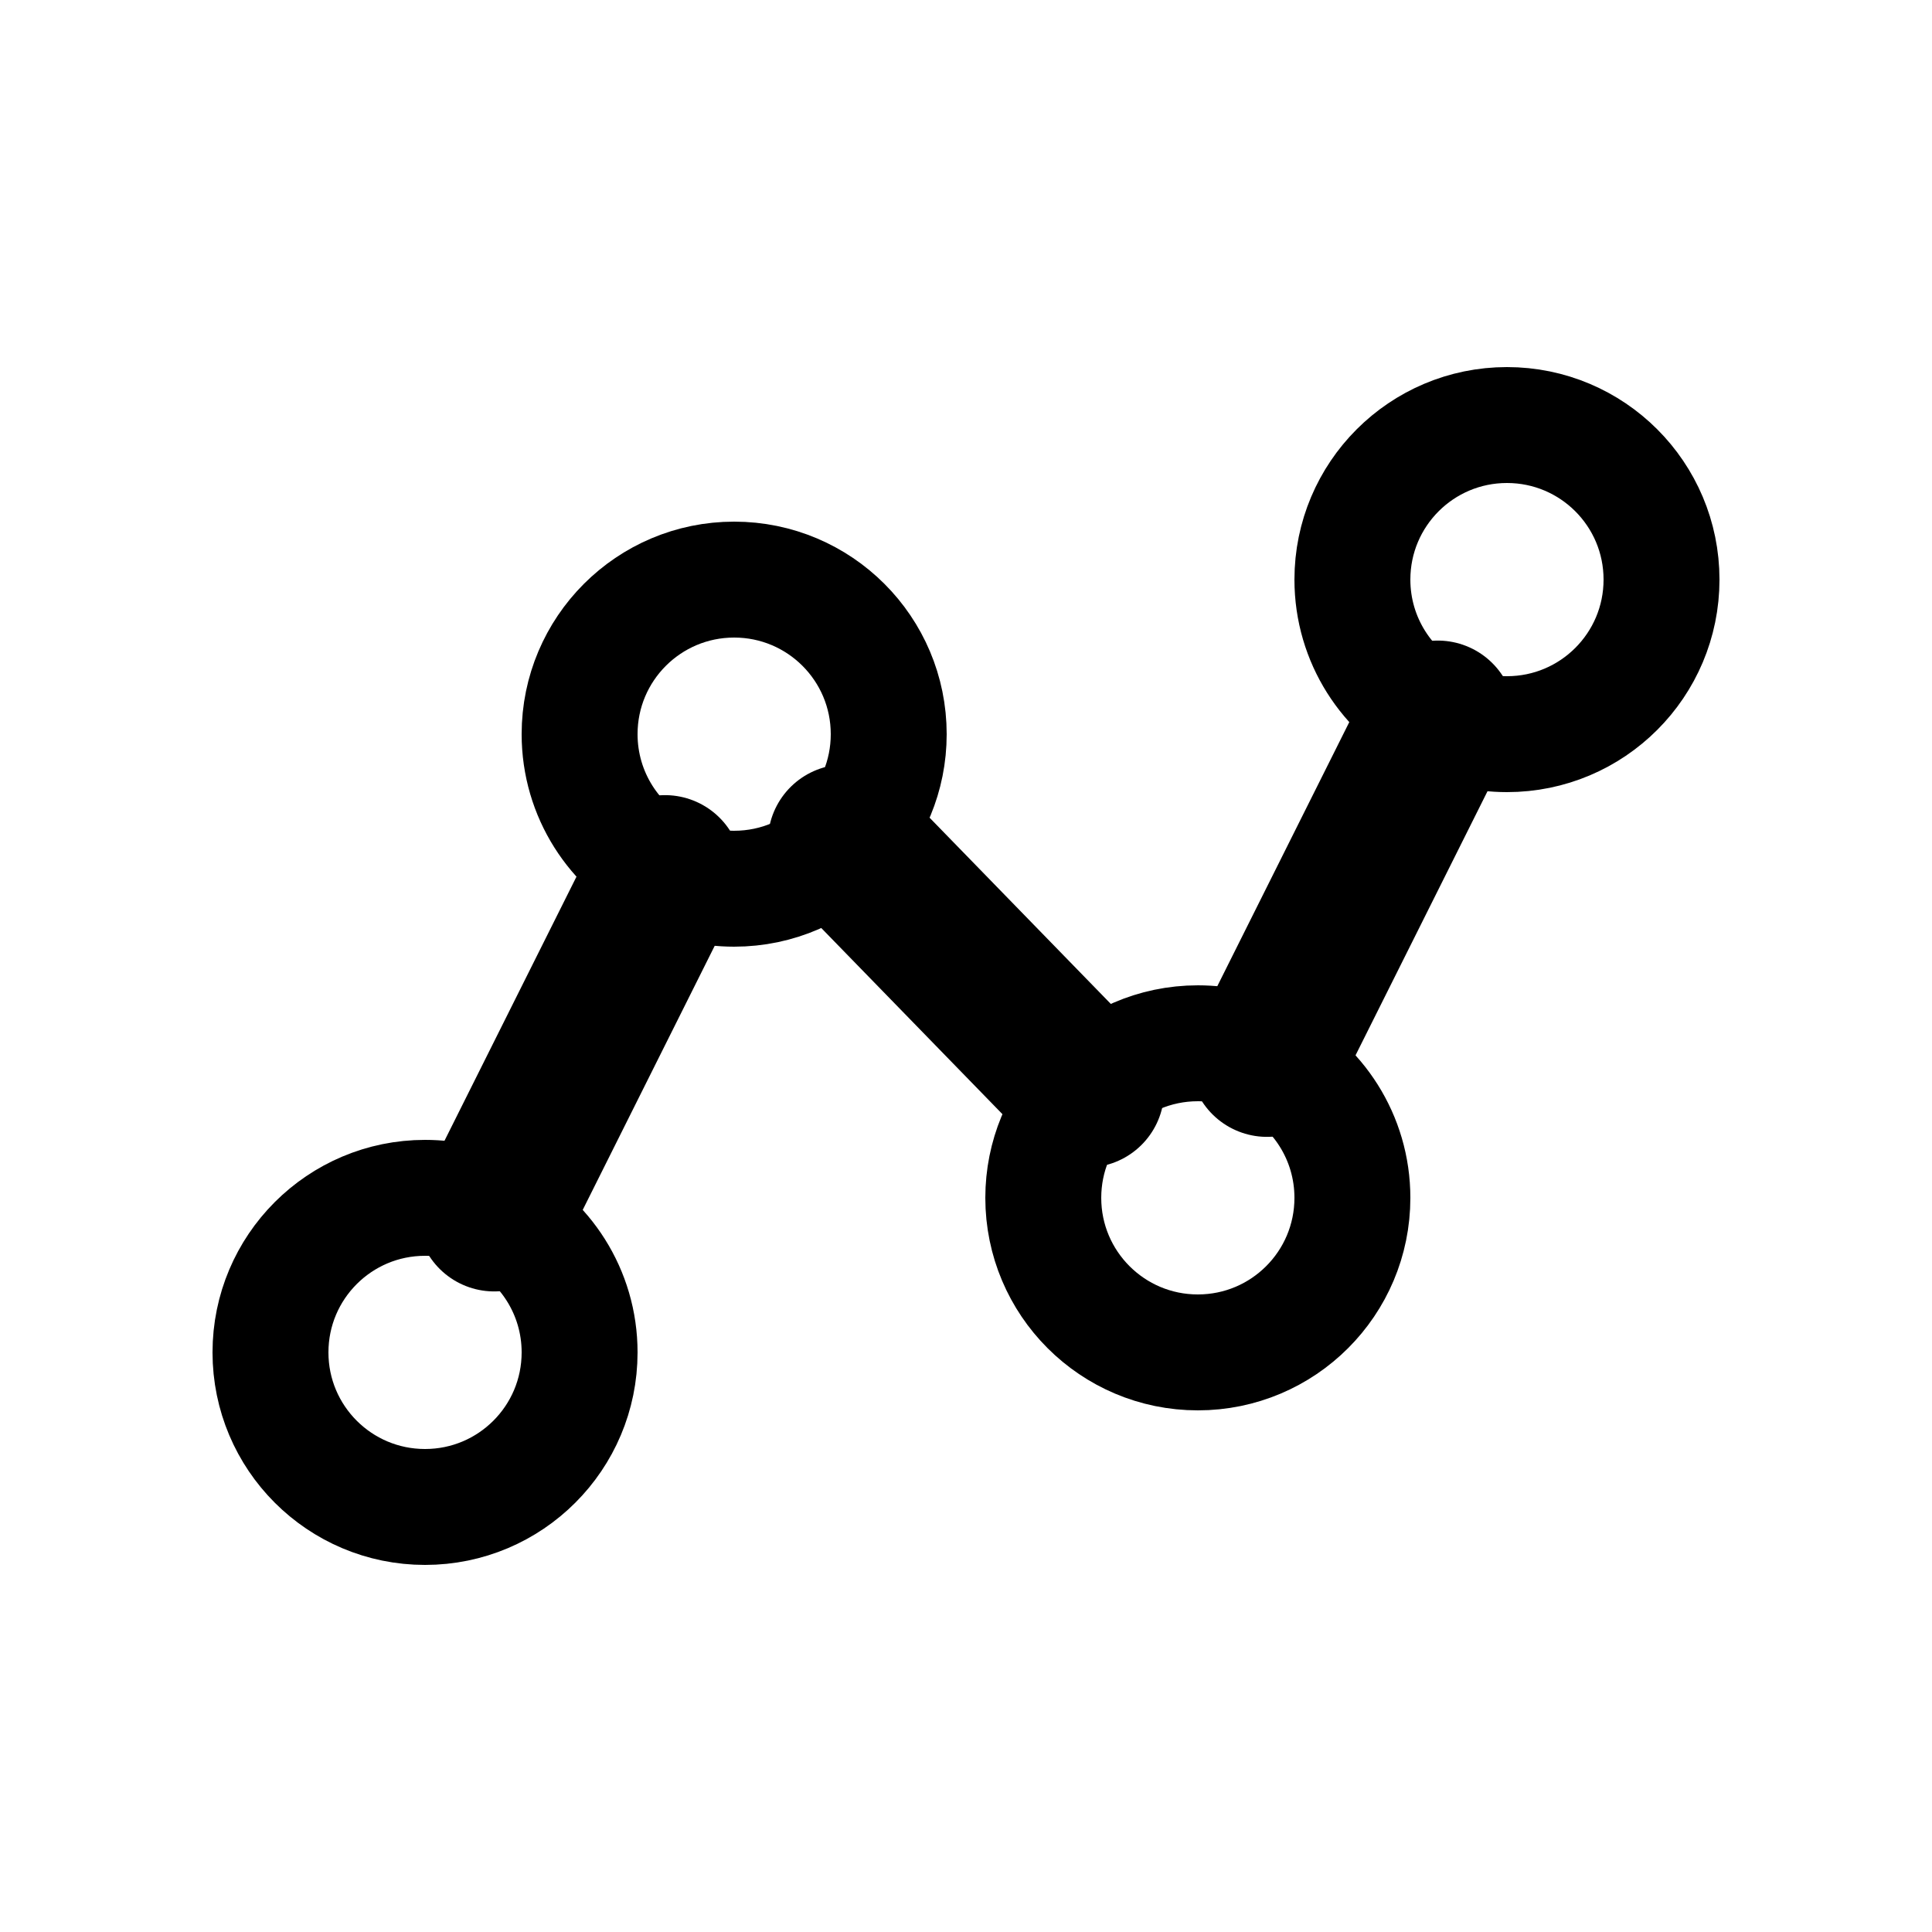
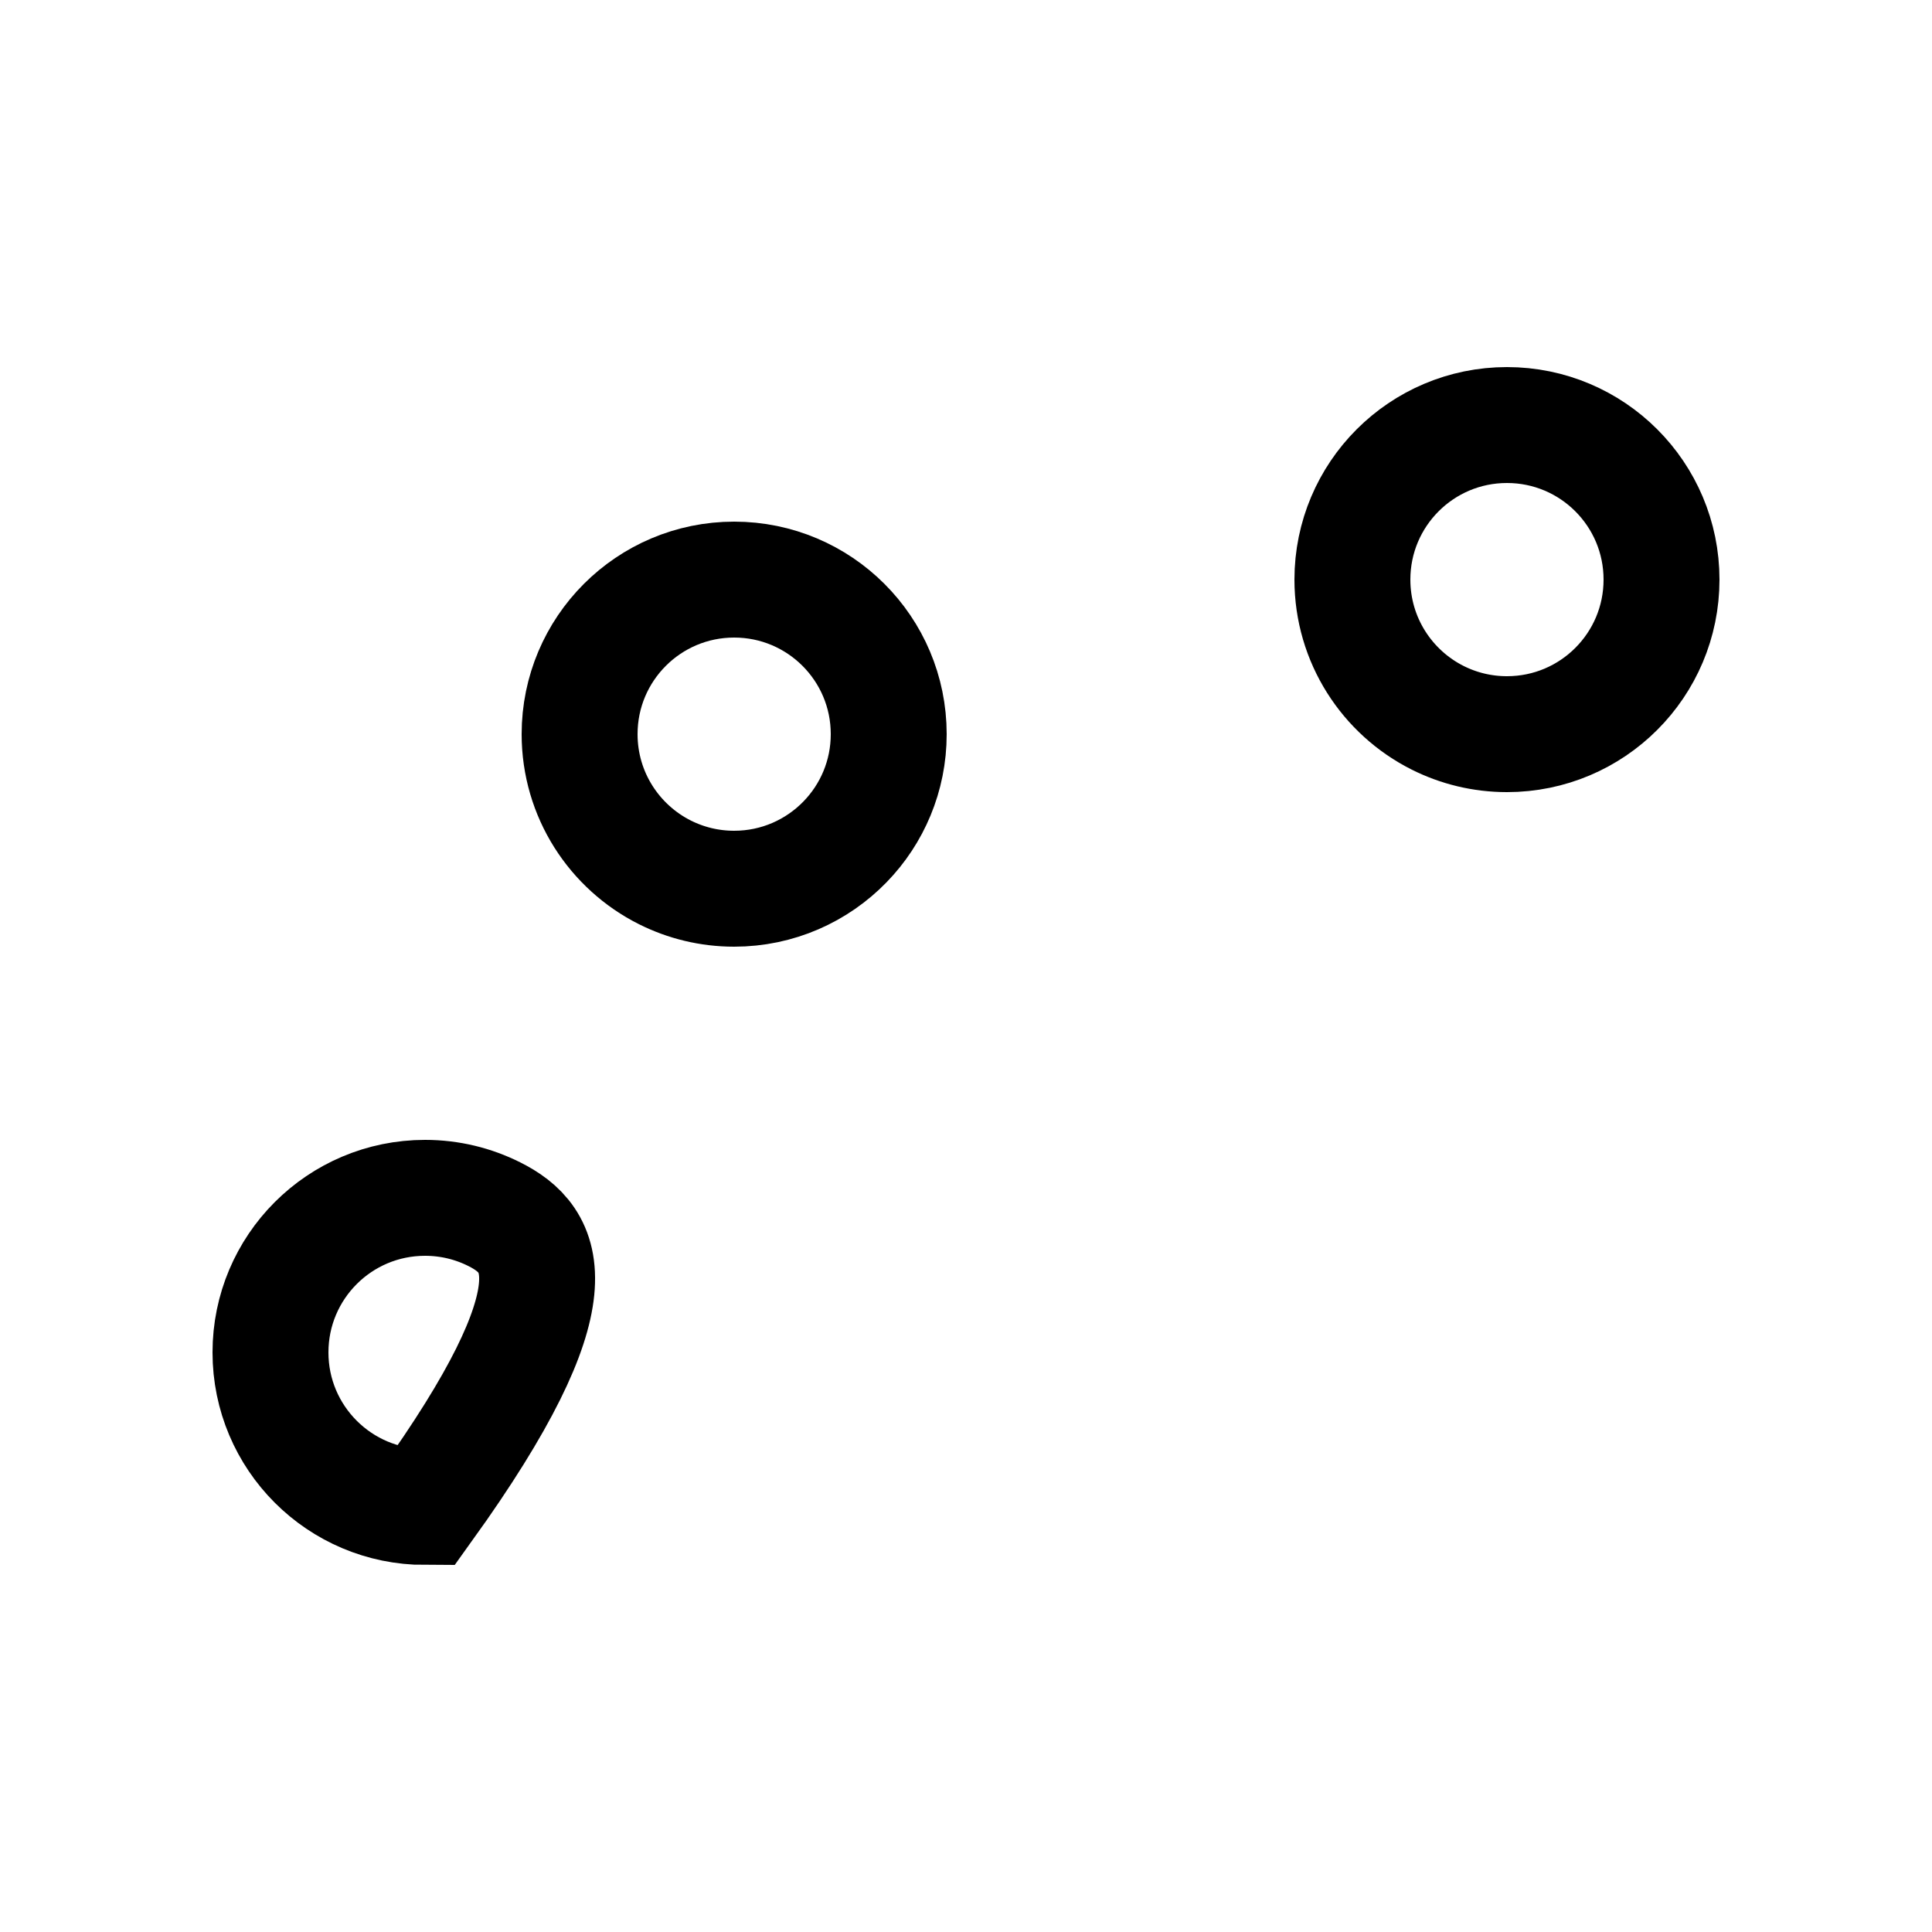
<svg xmlns="http://www.w3.org/2000/svg" width="25" height="25" viewBox="0 0 25 25" fill="none">
-   <path d="M6.395 15.711L8.605 11.289M16.395 13.711L18.605 9.289M10.936 10.892L14.065 14.107" stroke="black" stroke-width="2" stroke-linecap="round" />
-   <path d="M5.5 19.5C6.605 19.5 7.5 18.605 7.5 17.5C7.5 16.717 7.05 16.039 6.395 15.711C6.125 15.576 5.822 15.5 5.5 15.5C4.395 15.5 3.5 16.395 3.5 17.5C3.5 18.605 4.395 19.5 5.5 19.5Z" stroke="black" stroke-width="1.5" />
+   <path d="M5.5 19.5C7.5 16.717 7.05 16.039 6.395 15.711C6.125 15.576 5.822 15.5 5.5 15.5C4.395 15.5 3.5 16.395 3.5 17.5C3.5 18.605 4.395 19.5 5.5 19.5Z" stroke="black" stroke-width="1.5" />
  <path d="M9.5 7.5C8.395 7.5 7.5 8.395 7.5 9.5C7.5 10.283 7.95 10.961 8.605 11.289C8.875 11.424 9.178 11.5 9.5 11.5C10.063 11.5 10.572 11.267 10.935 10.893C11.285 10.533 11.5 10.041 11.5 9.5C11.5 8.395 10.605 7.5 9.5 7.5Z" stroke="black" stroke-width="1.5" />
  <path d="M19.5 9.5C20.605 9.5 21.5 8.605 21.5 7.5C21.5 6.395 20.605 5.5 19.5 5.5C18.395 5.5 17.5 6.395 17.5 7.5C17.5 8.283 17.95 8.961 18.605 9.289C18.875 9.424 19.178 9.5 19.5 9.5Z" stroke="black" stroke-width="1.5" />
-   <path d="M15.5 17.5C16.605 17.5 17.5 16.605 17.5 15.5C17.5 14.717 17.05 14.039 16.395 13.711C16.125 13.576 15.822 13.5 15.5 13.5C14.937 13.5 14.428 13.733 14.065 14.107C13.715 14.467 13.5 14.959 13.5 15.5C13.5 16.605 14.395 17.5 15.5 17.5Z" stroke="black" stroke-width="1.5" />
</svg>